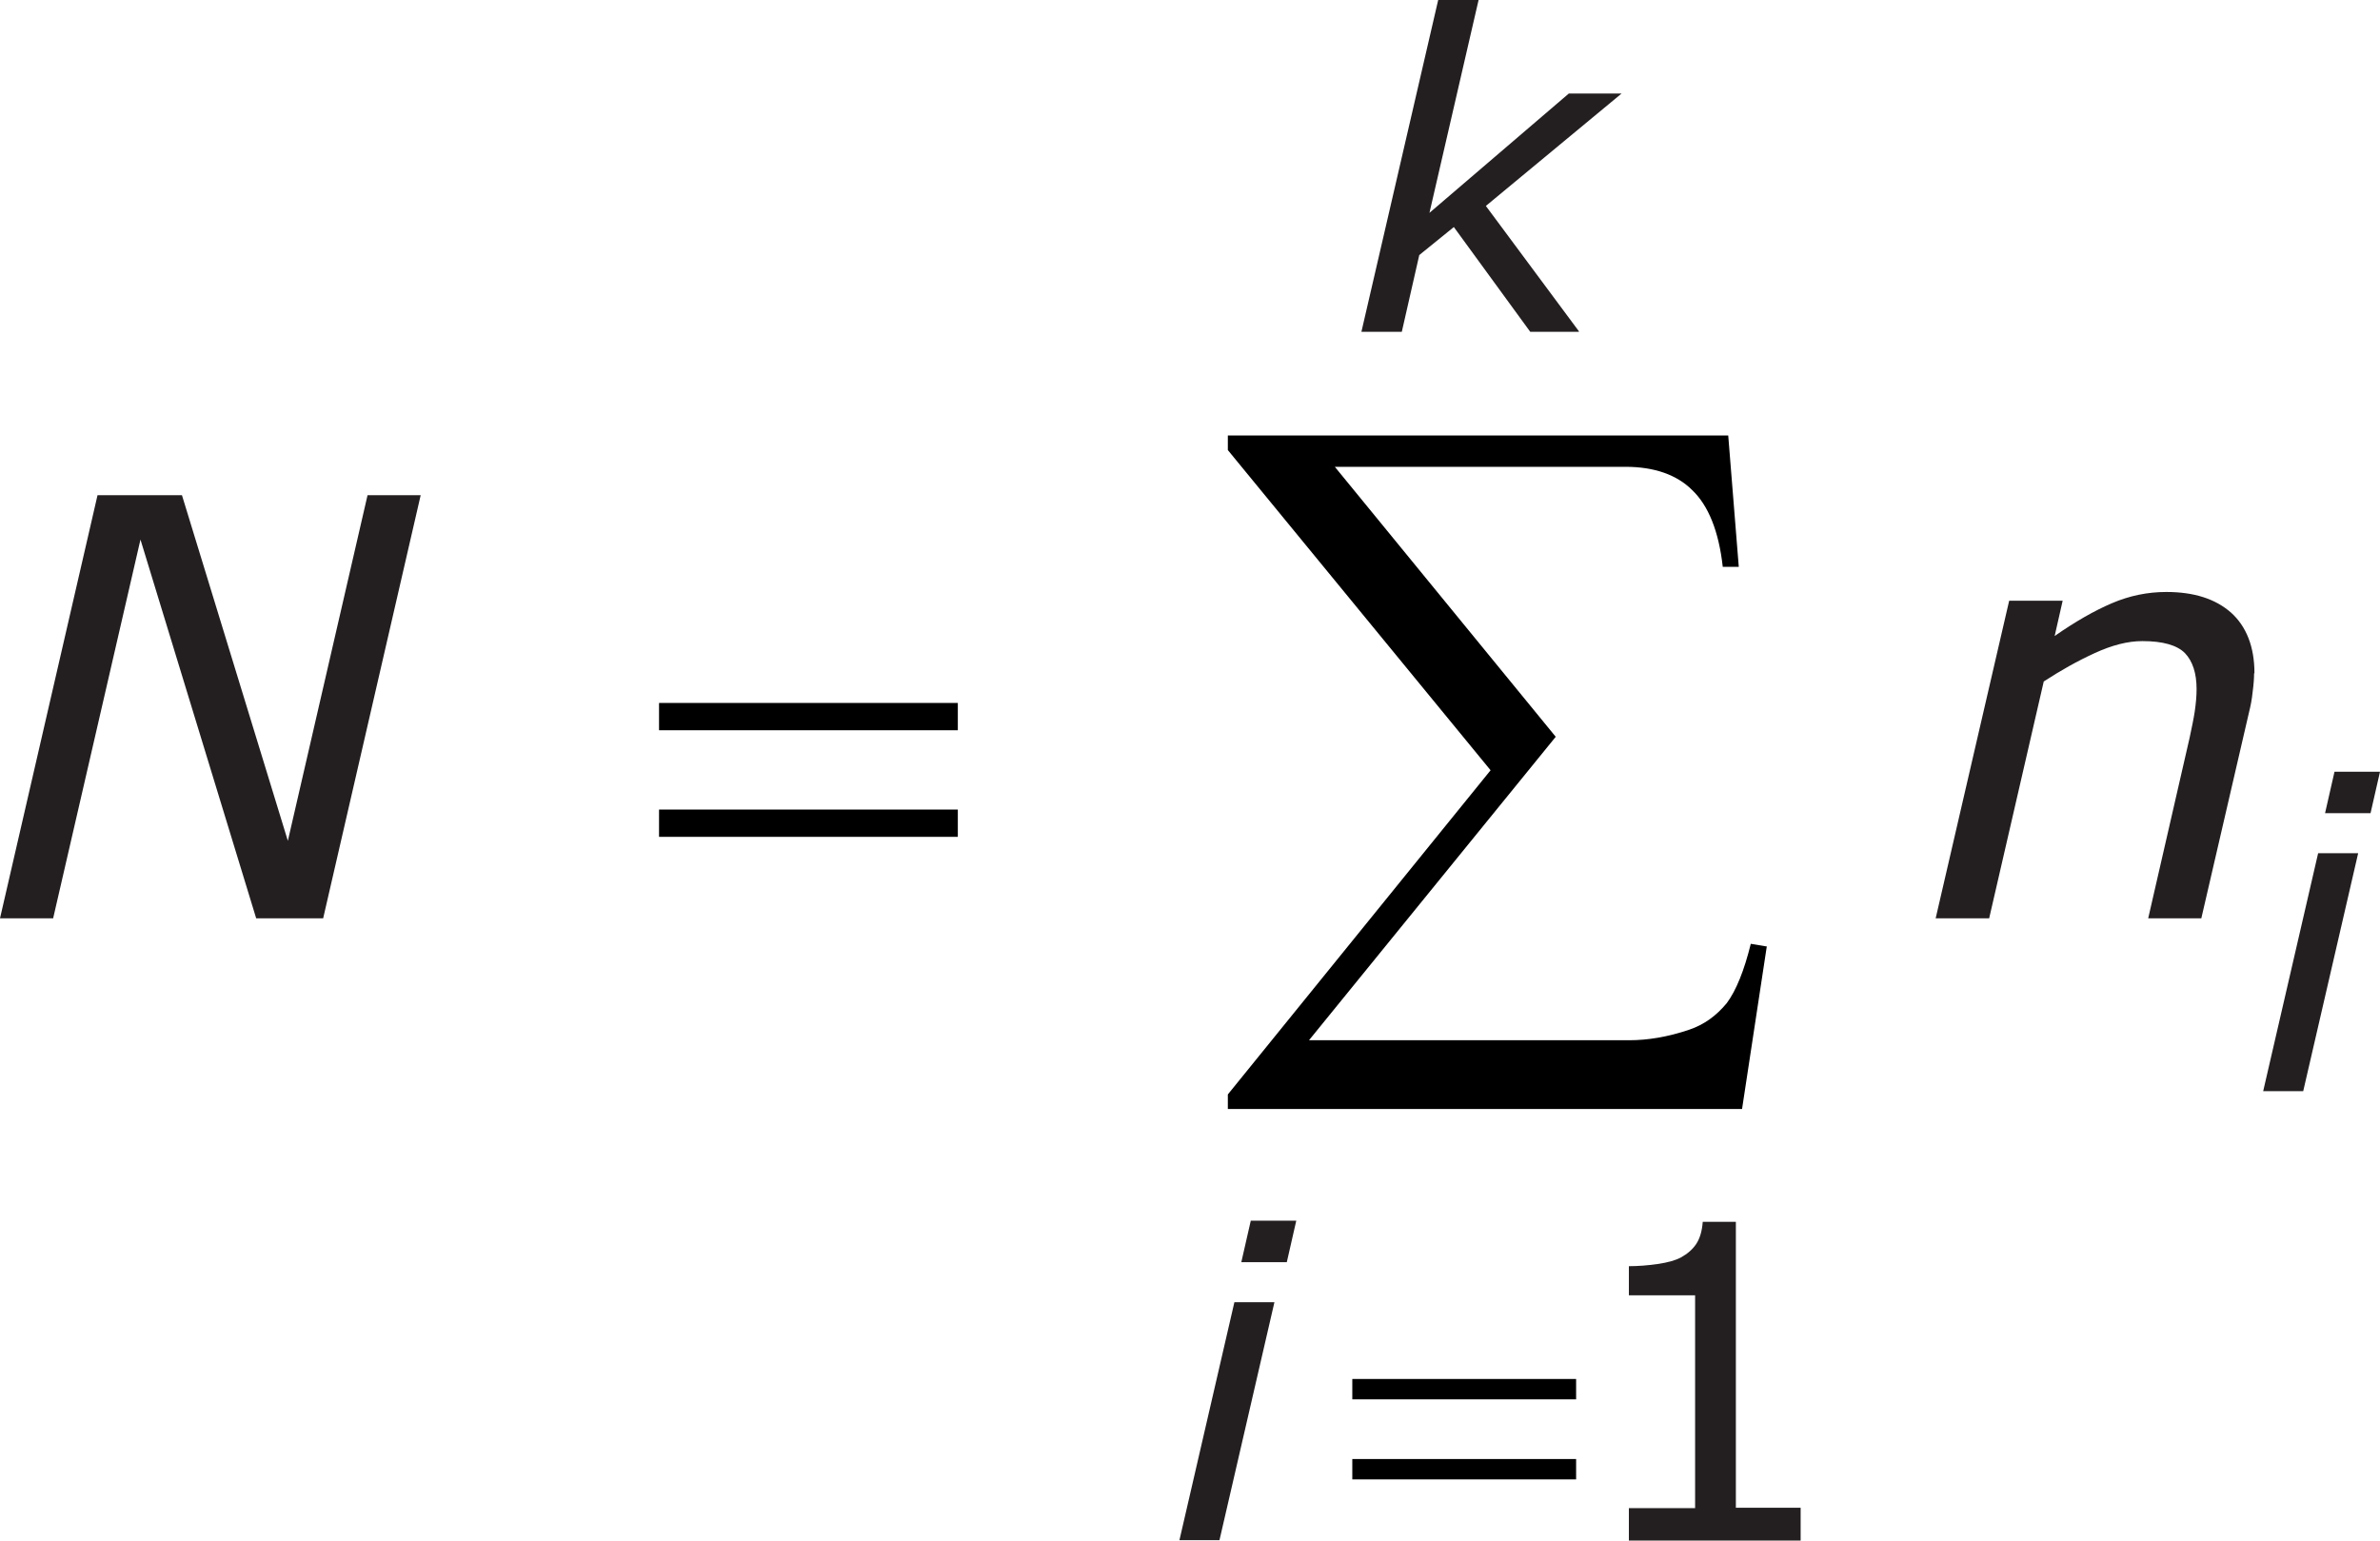
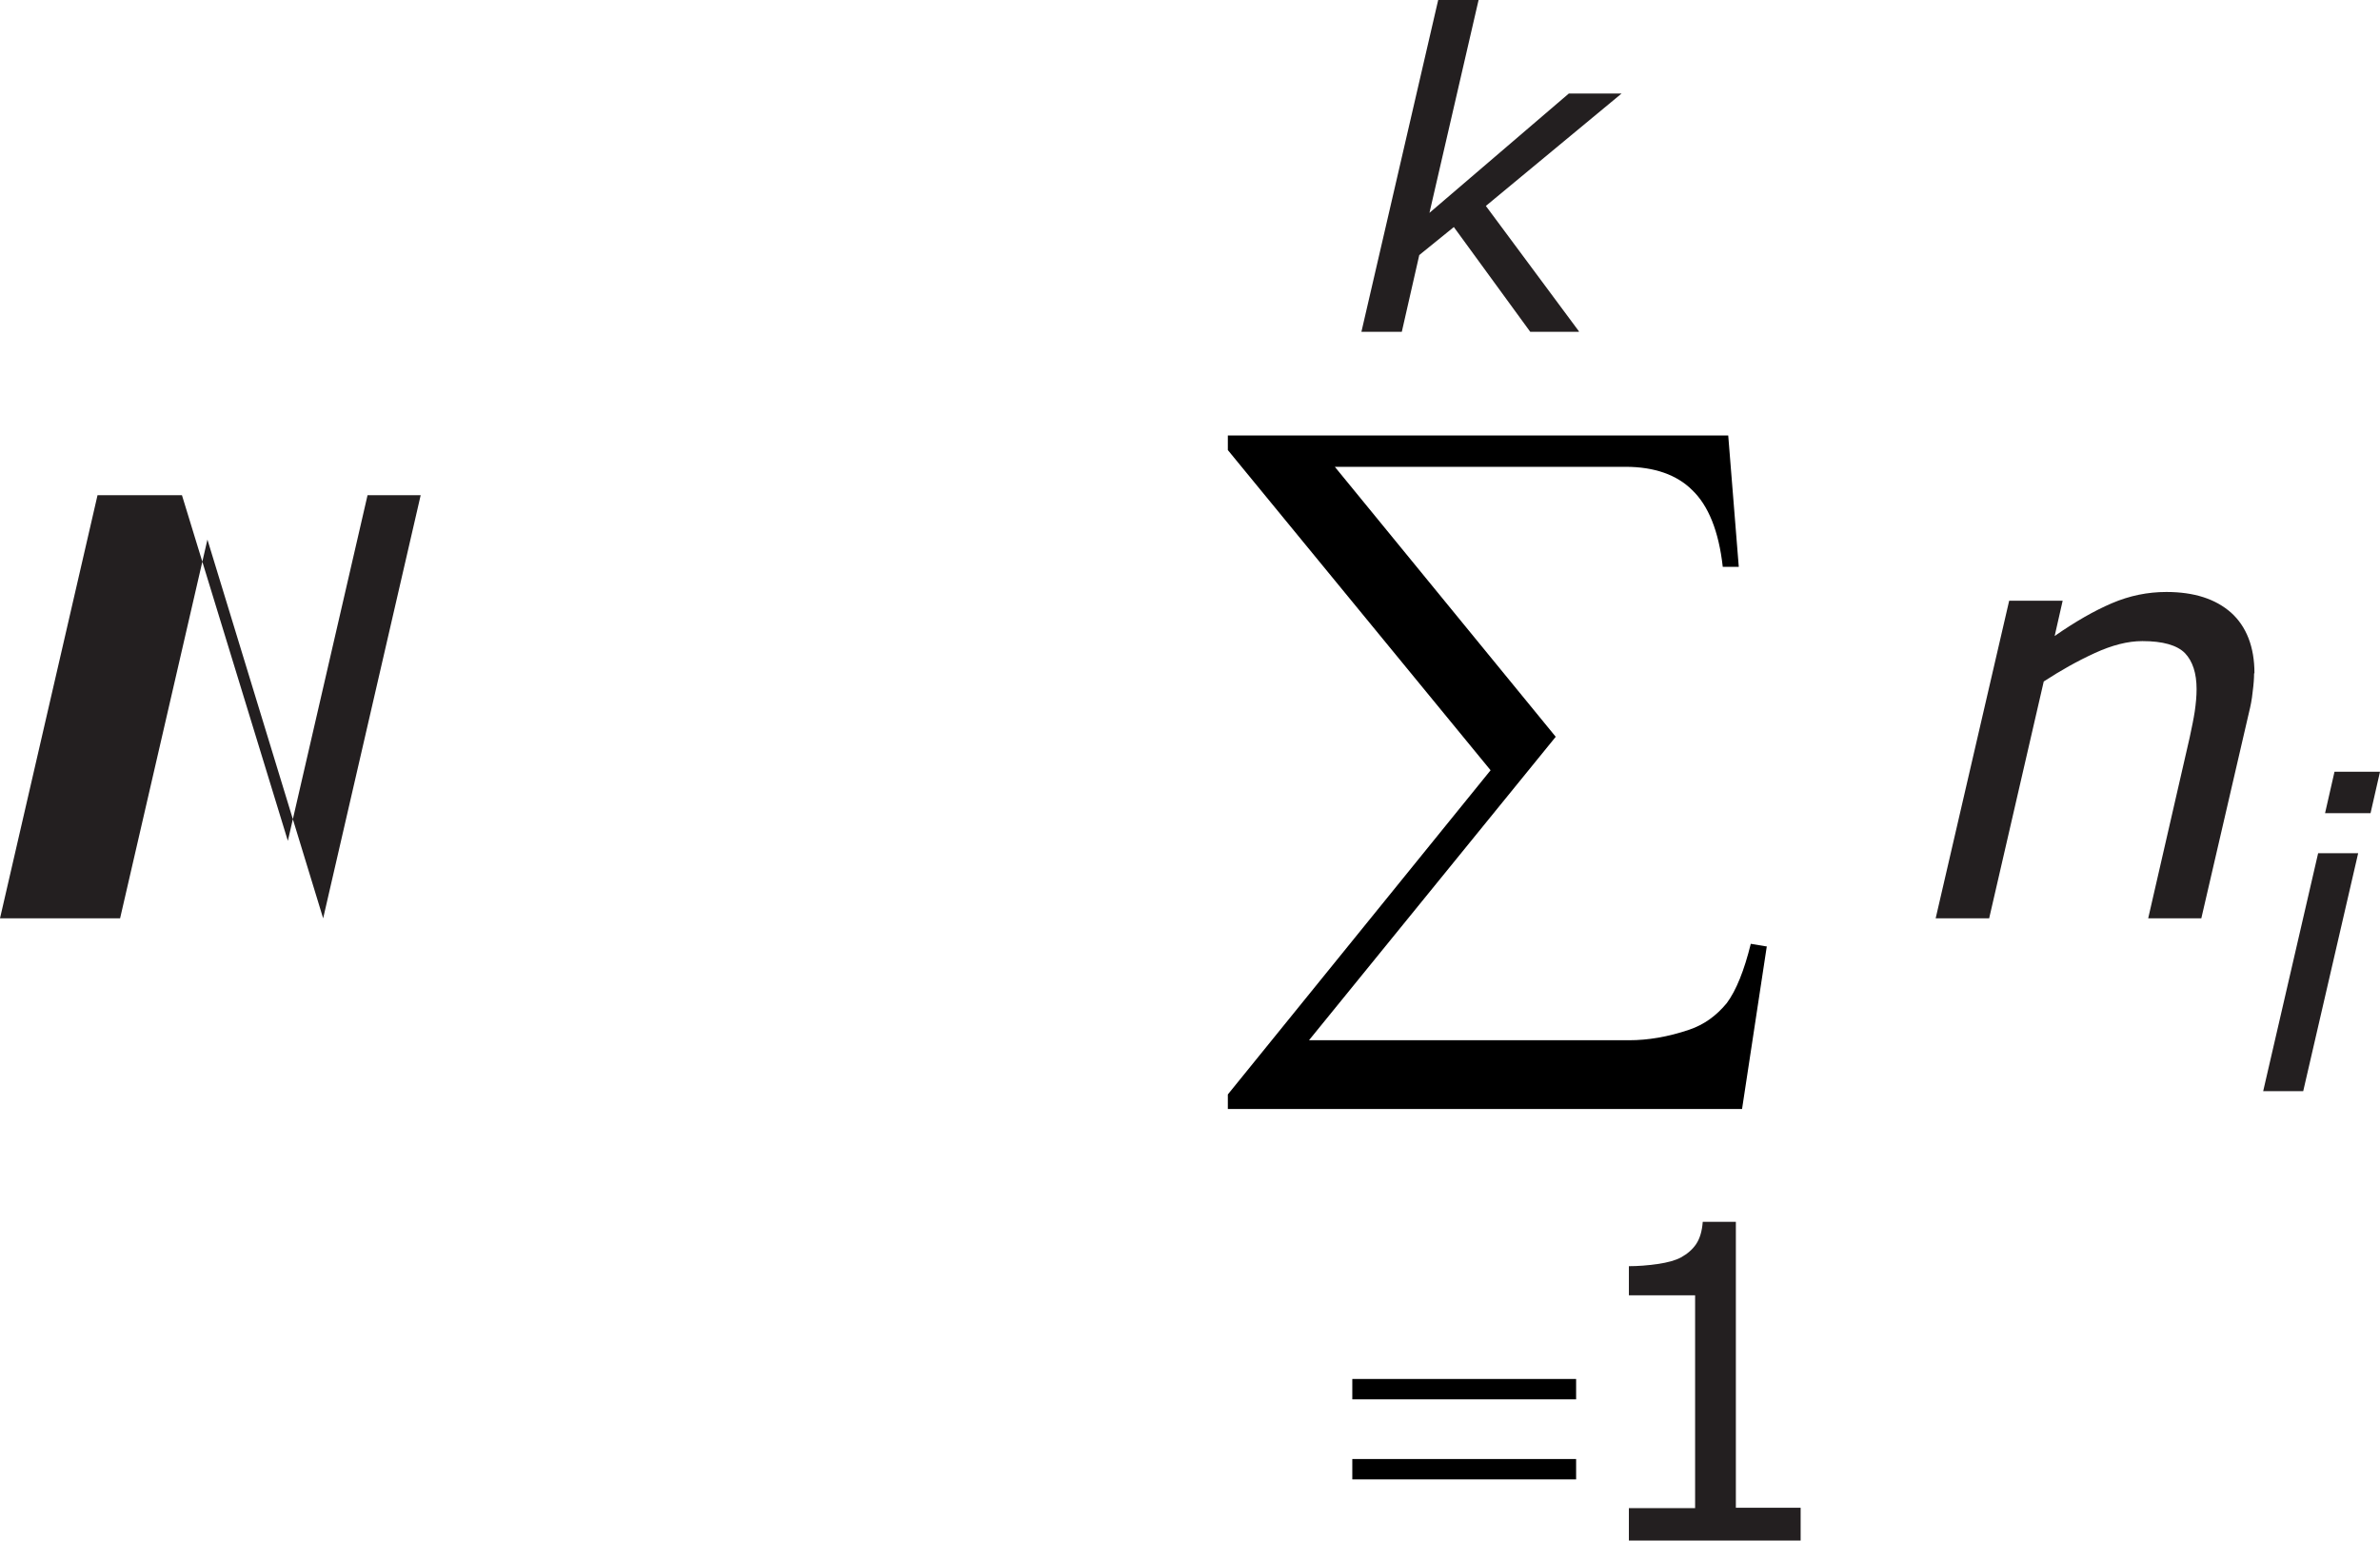
<svg xmlns="http://www.w3.org/2000/svg" id="Layer_1" data-name="Layer 1" width="65.4px" height="42.34px" viewBox="0 0 65.4 42.34">
  <defs>
    <style>
      .cls-1, .cls-2 {
        stroke-width: 0px;
      }

      .cls-2 {
        fill: #231f20;
      }
    </style>
  </defs>
  <g>
-     <path class="cls-2" d="M8.88,25.24h-1.84l-3.18-10.41-2.4,10.41H0l2.68-11.63h2.32l2.91,9.5,2.19-9.5h1.46l-2.68,11.63Z" />
+     <path class="cls-2" d="M8.88,25.24l-3.18-10.41-2.4,10.41H0l2.68-11.63h2.32l2.91,9.5,2.19-9.5h1.46l-2.68,11.63Z" />
    <path class="cls-2" d="M61.94,18.51c0,.12-.01.29-.04.51-.02.21-.06.4-.1.56l-1.31,5.66h-1.46l1.14-4.97c.06-.28.11-.52.14-.72.03-.21.05-.41.05-.61,0-.44-.11-.77-.32-.99-.22-.22-.61-.33-1.17-.33-.4,0-.83.11-1.31.33s-.94.48-1.4.78l-1.5,6.51h-1.47l2.02-8.73h1.47l-.22.97c.56-.39,1.08-.69,1.57-.9.49-.21.99-.31,1.5-.31.76,0,1.35.19,1.78.57.42.38.64.94.64,1.66Z" />
  </g>
  <path class="cls-2" d="M64.8,23.45l-1.51,6.54h-1.1l1.51-6.54h1.1ZM65.4,21.21l-.26,1.14h-1.25l.26-1.14h1.25Z" />
-   <path class="cls-2" d="M35.02,35.79l-1.51,6.54h-1.1l1.51-6.54h1.1ZM35.62,33.55l-.26,1.14h-1.25l.26-1.14h1.25Z" />
  <path class="cls-2" d="M43.38,9.12h-1.33l-2.1-2.88-.95.77-.48,2.11h-1.11l2.11-9.12h1.11l-1.35,5.85,3.83-3.28h1.45l-3.73,3.09,2.56,3.45Z" />
-   <path class="cls-1" d="M18.11,20.07h8.21v-.75h-8.21v.75ZM18.11,23h8.21v-.75h-8.21v.75Z" />
  <path class="cls-1" d="M37.16,38.46h6.15v-.56h-6.15v.56ZM37.16,40.66h6.15v-.56h-6.15v.56Z" />
  <path class="cls-1" d="M48.53,26.01l-.42-.07c-.18.73-.4,1.28-.66,1.63-.29.35-.62.59-1.03.73-.59.2-1.14.29-1.65.29h-8.8l6.78-8.34-6.07-7.42h7.99c.79,0,1.41.22,1.83.64.44.42.73,1.12.84,2.11h.44l-.29-3.61h-13.75v.4l7.22,8.8-7.22,8.91v.4h14.13l.68-4.47Z" />
  <path class="cls-2" d="M49.48,42.34h-4.72v-.89h1.82v-5.85h-1.82v-.8c.25,0,.51-.02.79-.06s.49-.1.64-.18c.18-.1.32-.22.42-.37s.16-.35.18-.61h.91v7.86h1.78v.89Z" />
</svg>